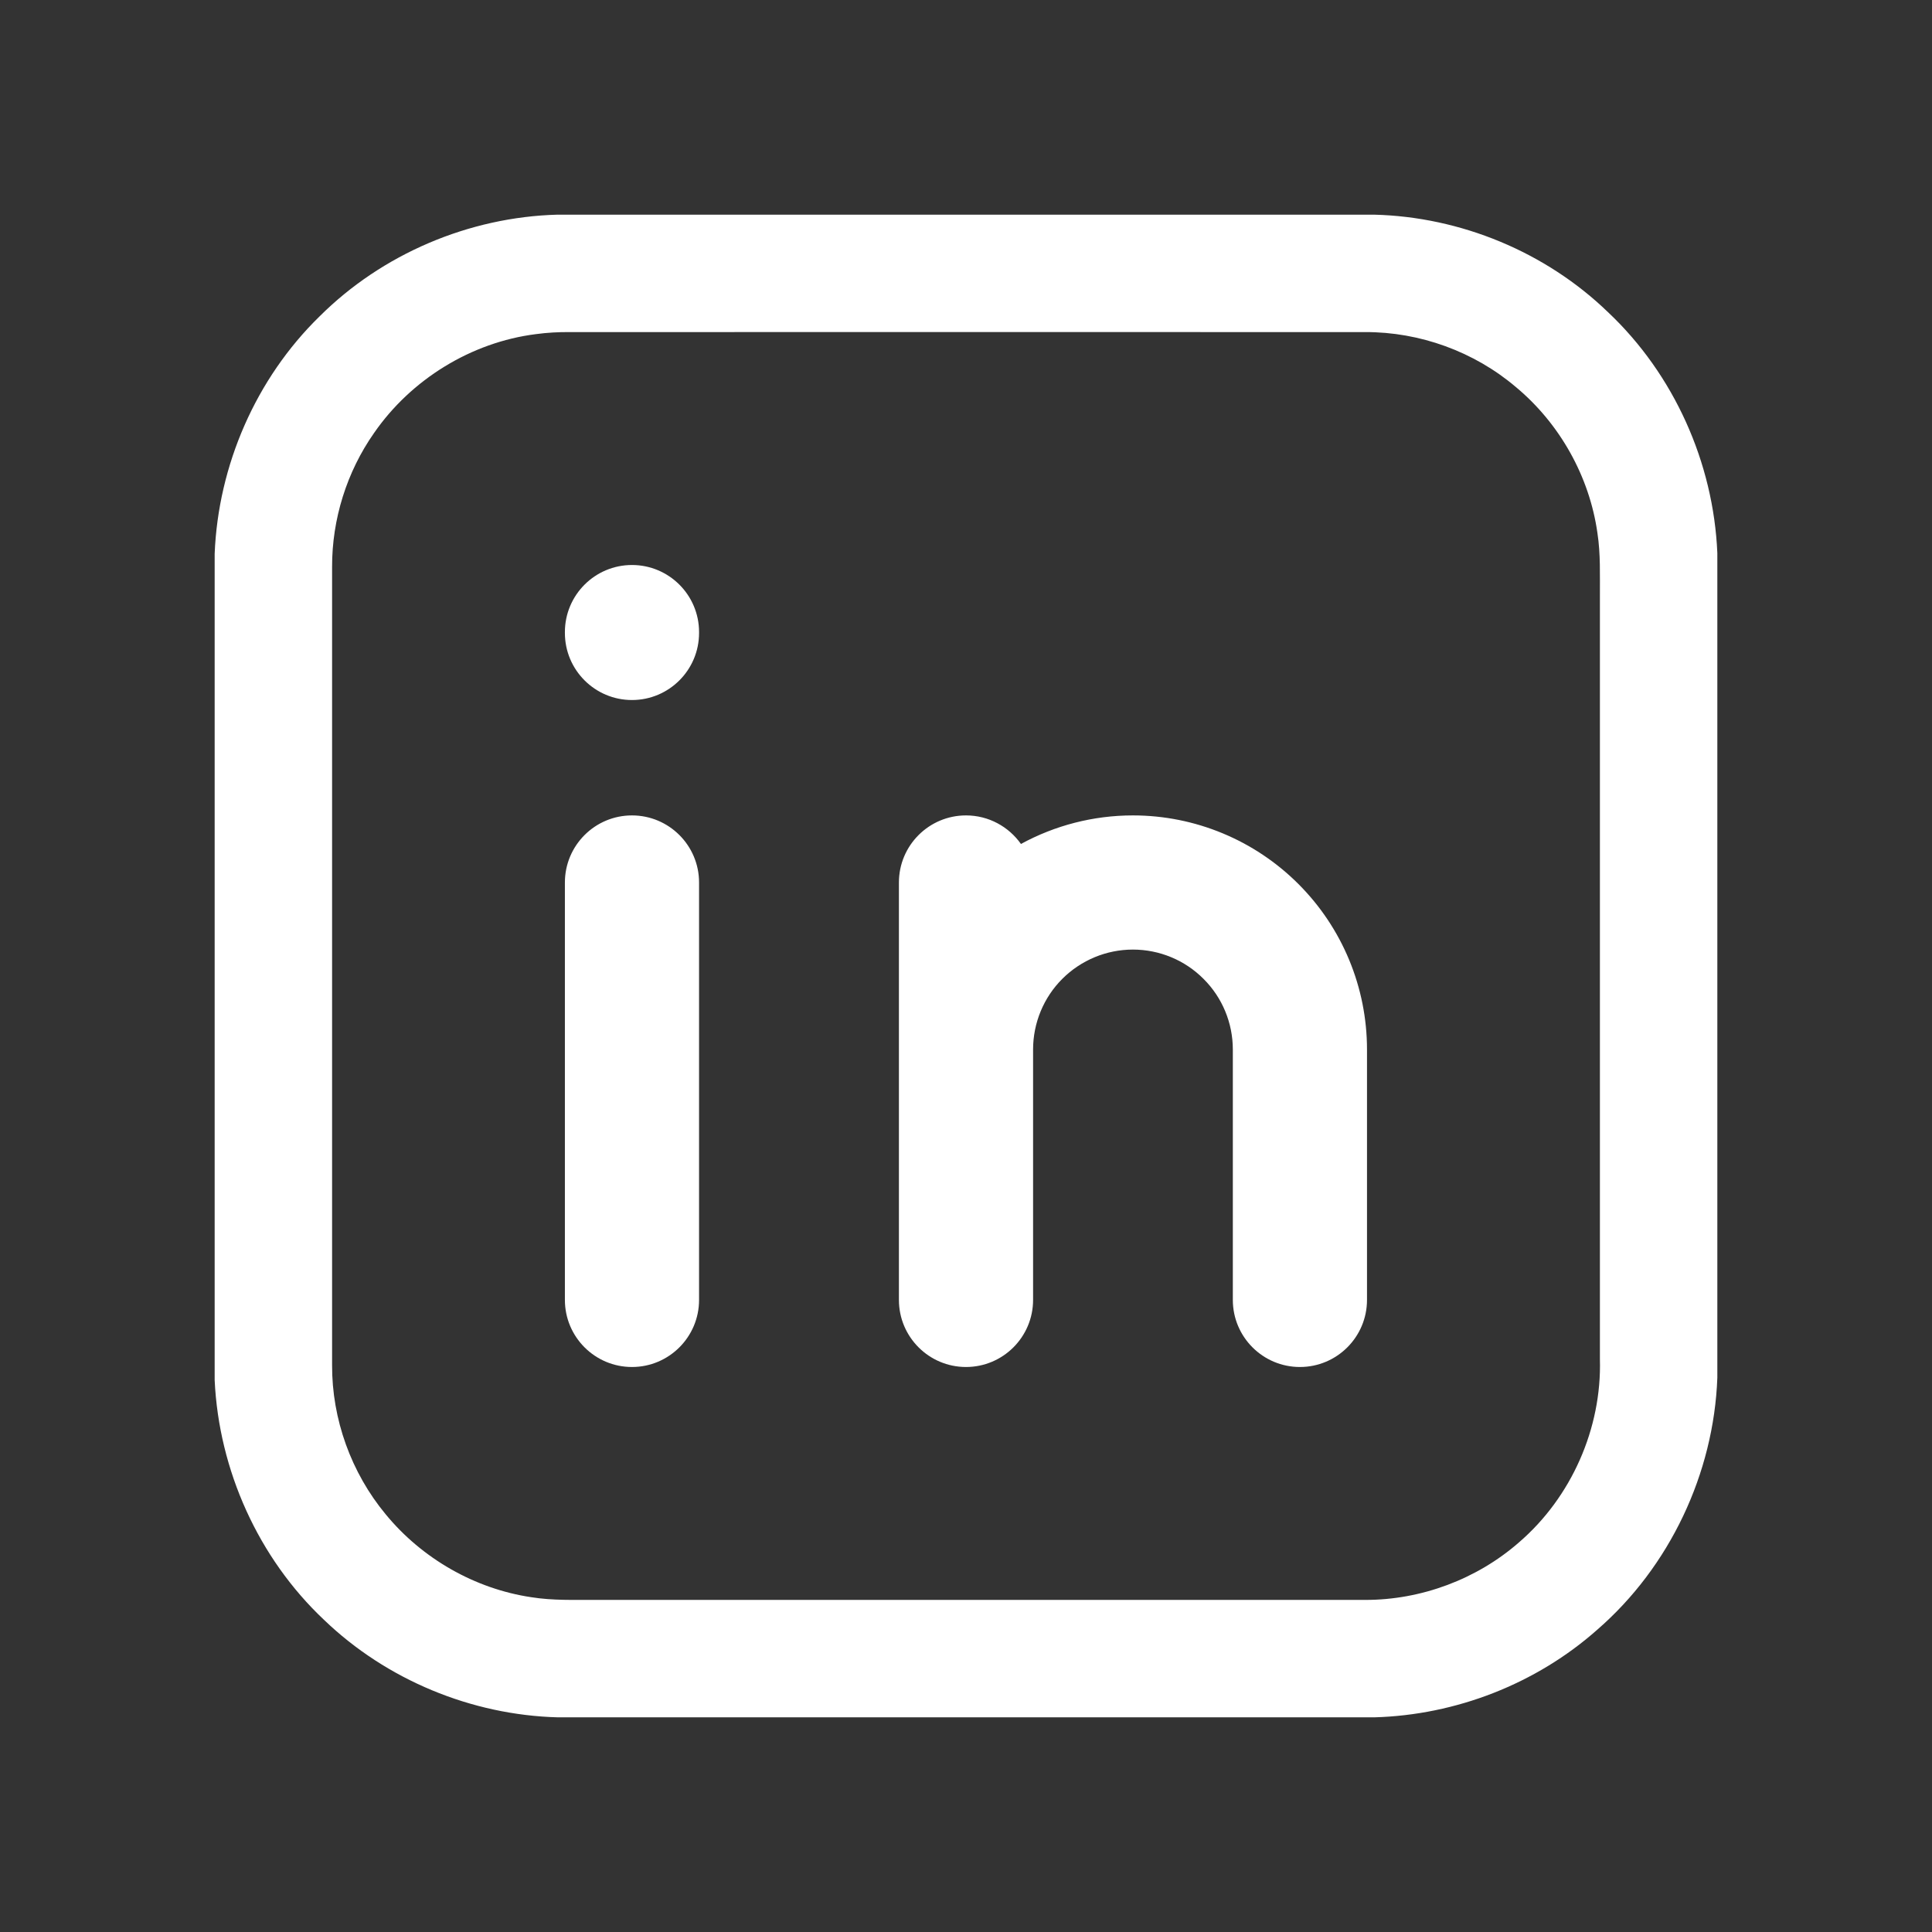
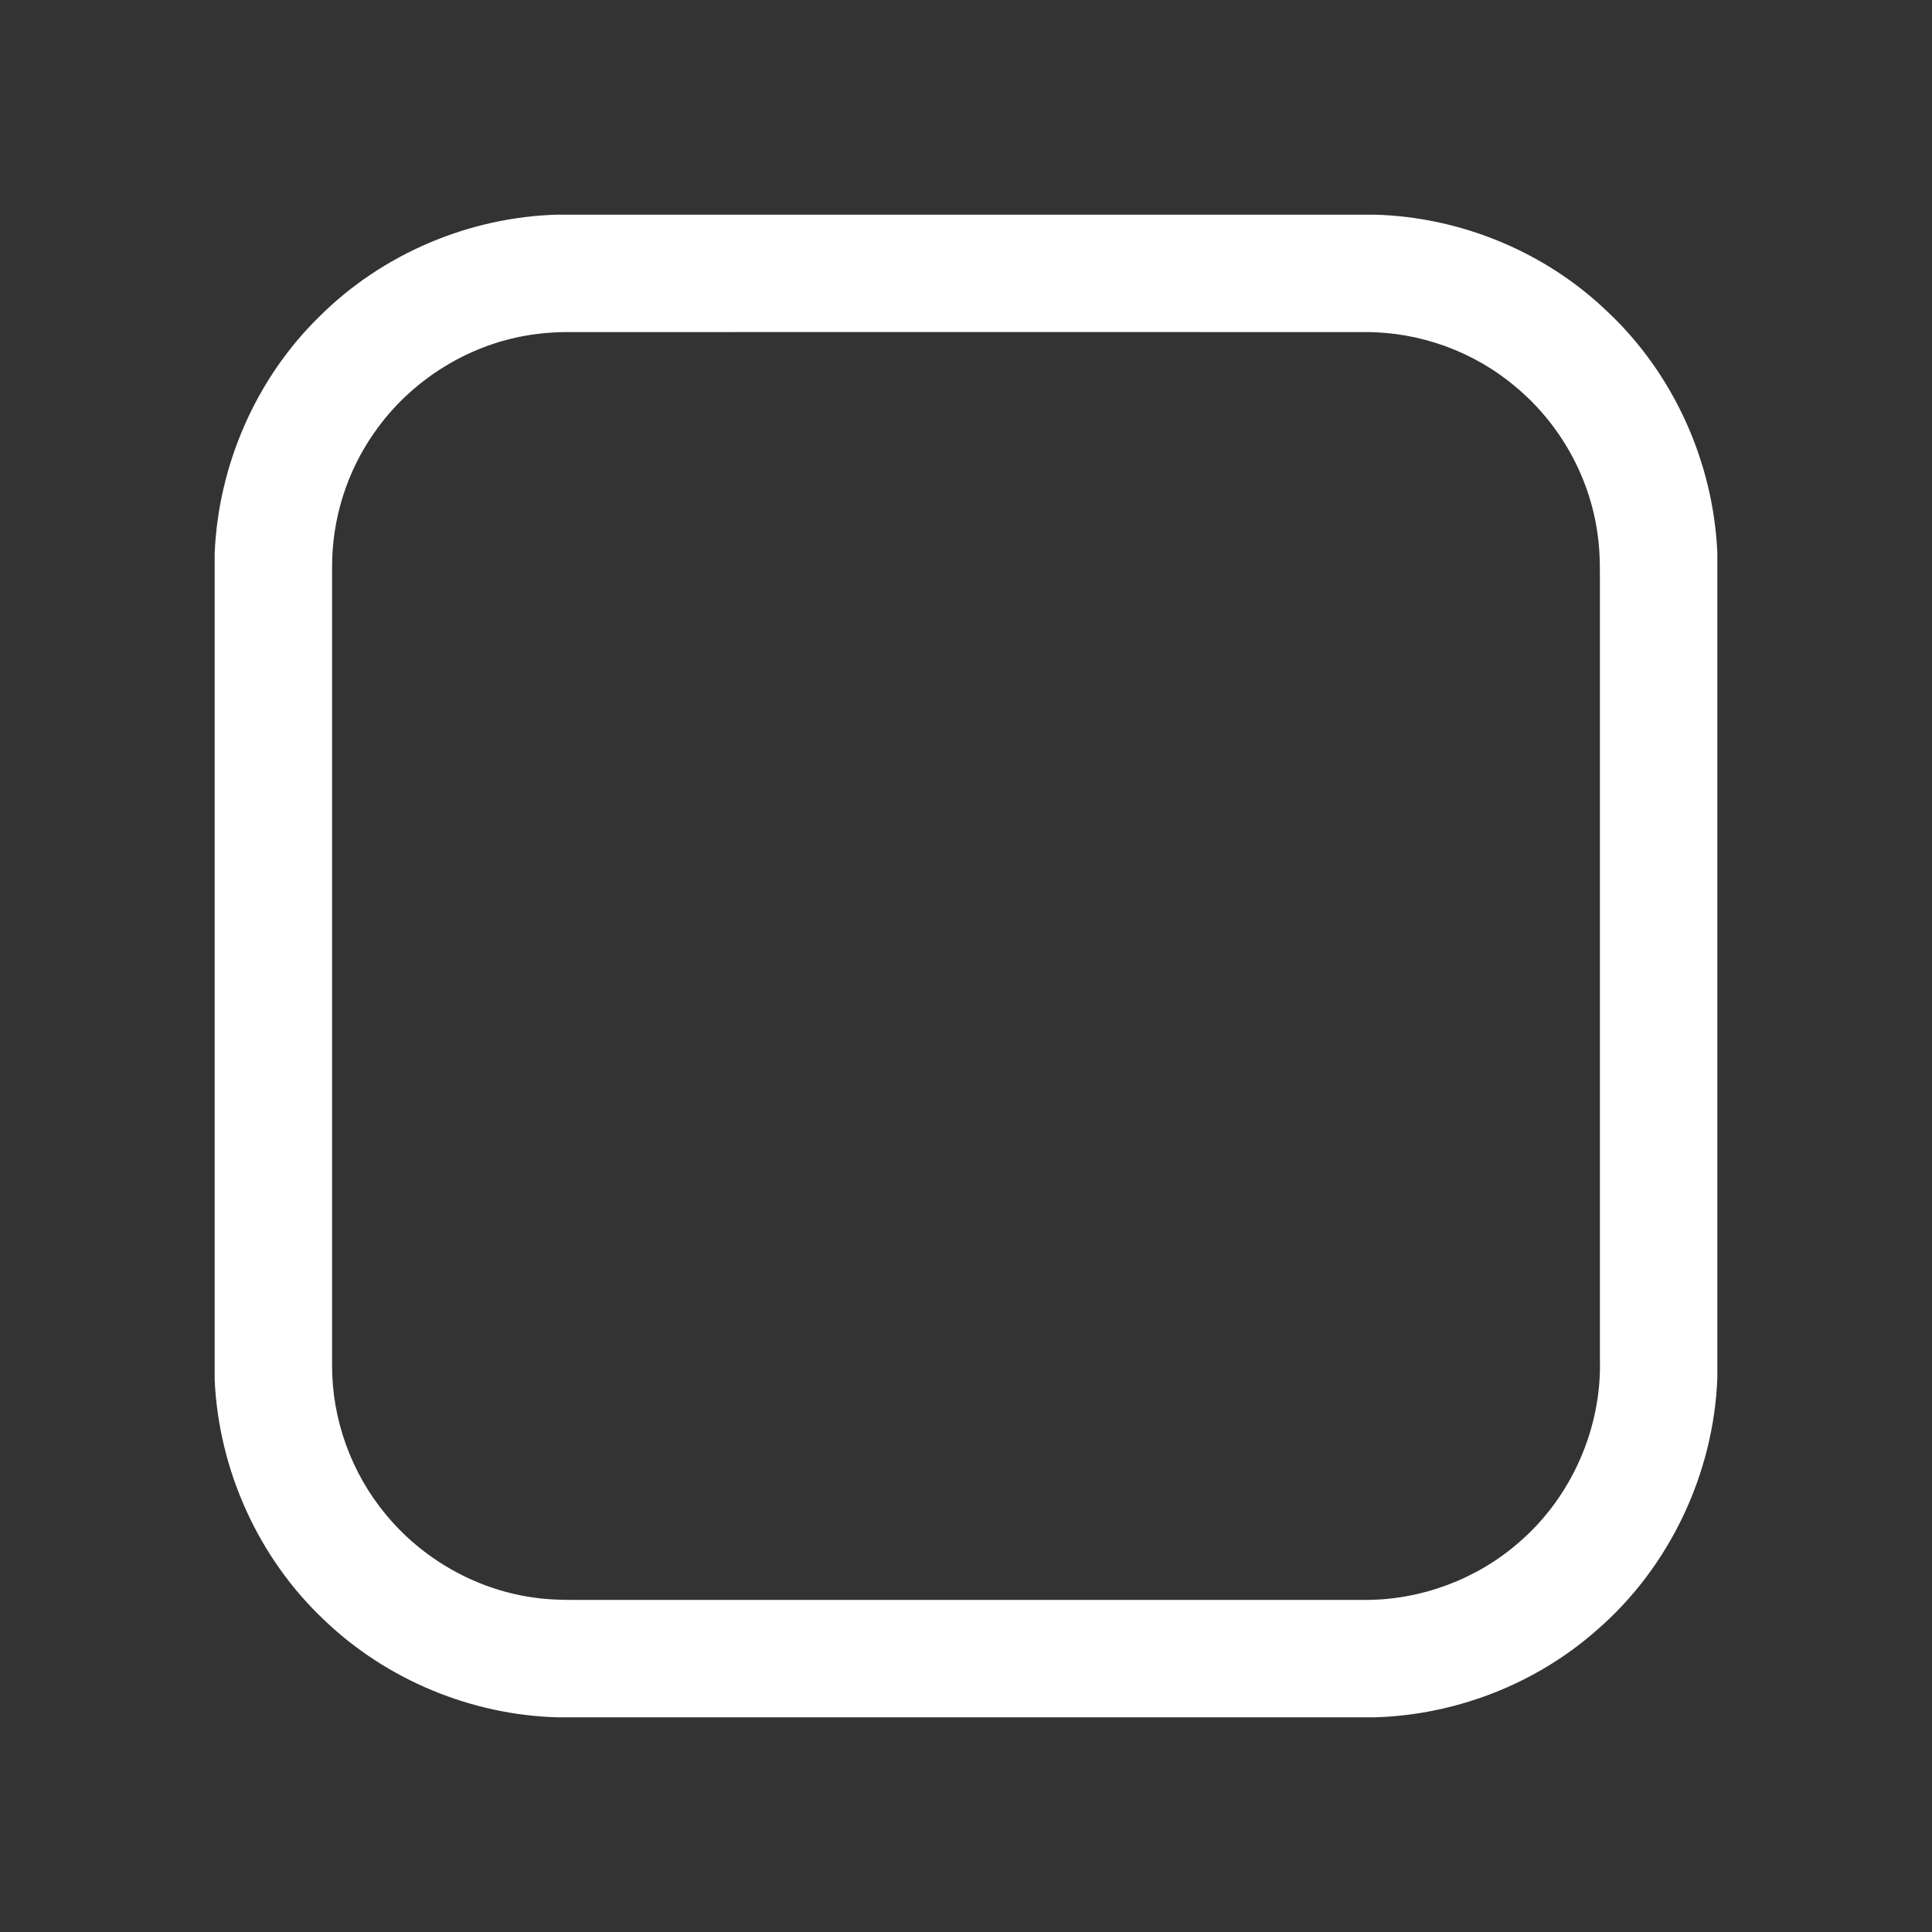
<svg xmlns="http://www.w3.org/2000/svg" width="18" height="18" viewBox="0 0 18 18" fill="none">
  <rect x="0" y="0" width="18" height="18" fill="#333333" stroke="none" />
  <path d="M5.194 2H12.802C13.609 2.02 14.402 2.348 14.982 2.909C15.596 3.488 15.964 4.31 16 5.152V12.837C15.967 13.728 15.556 14.598 14.882 15.183C14.313 15.688 13.564 15.979 12.804 16H5.198C4.392 15.979 3.599 15.65 3.018 15.091C2.407 14.515 2.039 13.697 2 12.859V5.159C2.033 4.334 2.385 3.526 2.976 2.949C3.56 2.366 4.37 2.022 5.194 2ZM4.993 3.113C4.39 3.189 3.83 3.535 3.485 4.034C3.231 4.396 3.093 4.837 3.094 5.28C3.094 7.76 3.094 10.239 3.094 12.719C3.092 13.222 3.272 13.721 3.593 14.108C3.931 14.52 4.424 14.803 4.951 14.881C5.151 14.913 5.353 14.905 5.554 14.906C7.943 14.906 10.331 14.906 12.719 14.906C13.241 14.907 13.76 14.713 14.152 14.37C14.64 13.95 14.924 13.308 14.906 12.664C14.906 10.295 14.906 7.925 14.906 5.555C14.905 5.359 14.913 5.162 14.883 4.967C14.809 4.44 14.532 3.946 14.123 3.606C13.735 3.276 13.228 3.092 12.719 3.094C10.248 3.093 7.778 3.094 5.308 3.094C5.203 3.093 5.097 3.099 4.993 3.113Z" fill="white" />
-   <path fill-rule="evenodd" clip-rule="evenodd" d="M6.513 5.889C6.513 5.544 6.233 5.264 5.888 5.264C5.543 5.264 5.263 5.544 5.263 5.889V5.897C5.263 6.242 5.543 6.522 5.888 6.522C6.233 6.522 6.513 6.242 6.513 5.897V5.889ZM6.513 8.222C6.513 7.877 6.233 7.597 5.888 7.597C5.543 7.597 5.263 7.877 5.263 8.222V12.111C5.263 12.456 5.543 12.736 5.888 12.736C6.233 12.736 6.513 12.456 6.513 12.111V8.222ZM9.512 7.863C9.398 7.702 9.211 7.597 9 7.597C8.655 7.597 8.375 7.877 8.375 8.222V9.778V12.111C8.375 12.456 8.655 12.736 9 12.736C9.345 12.736 9.625 12.456 9.625 12.111V9.778C9.625 9.531 9.723 9.294 9.897 9.12C10.072 8.945 10.309 8.847 10.555 8.847C10.802 8.847 11.039 8.945 11.213 9.12C11.388 9.294 11.486 9.531 11.486 9.778V12.111C11.486 12.456 11.766 12.736 12.111 12.736C12.456 12.736 12.736 12.456 12.736 12.111V9.778C12.736 9.199 12.506 8.645 12.097 8.236C11.688 7.827 11.134 7.597 10.555 7.597C10.187 7.597 9.829 7.69 9.512 7.863Z" fill="white" />
</svg>